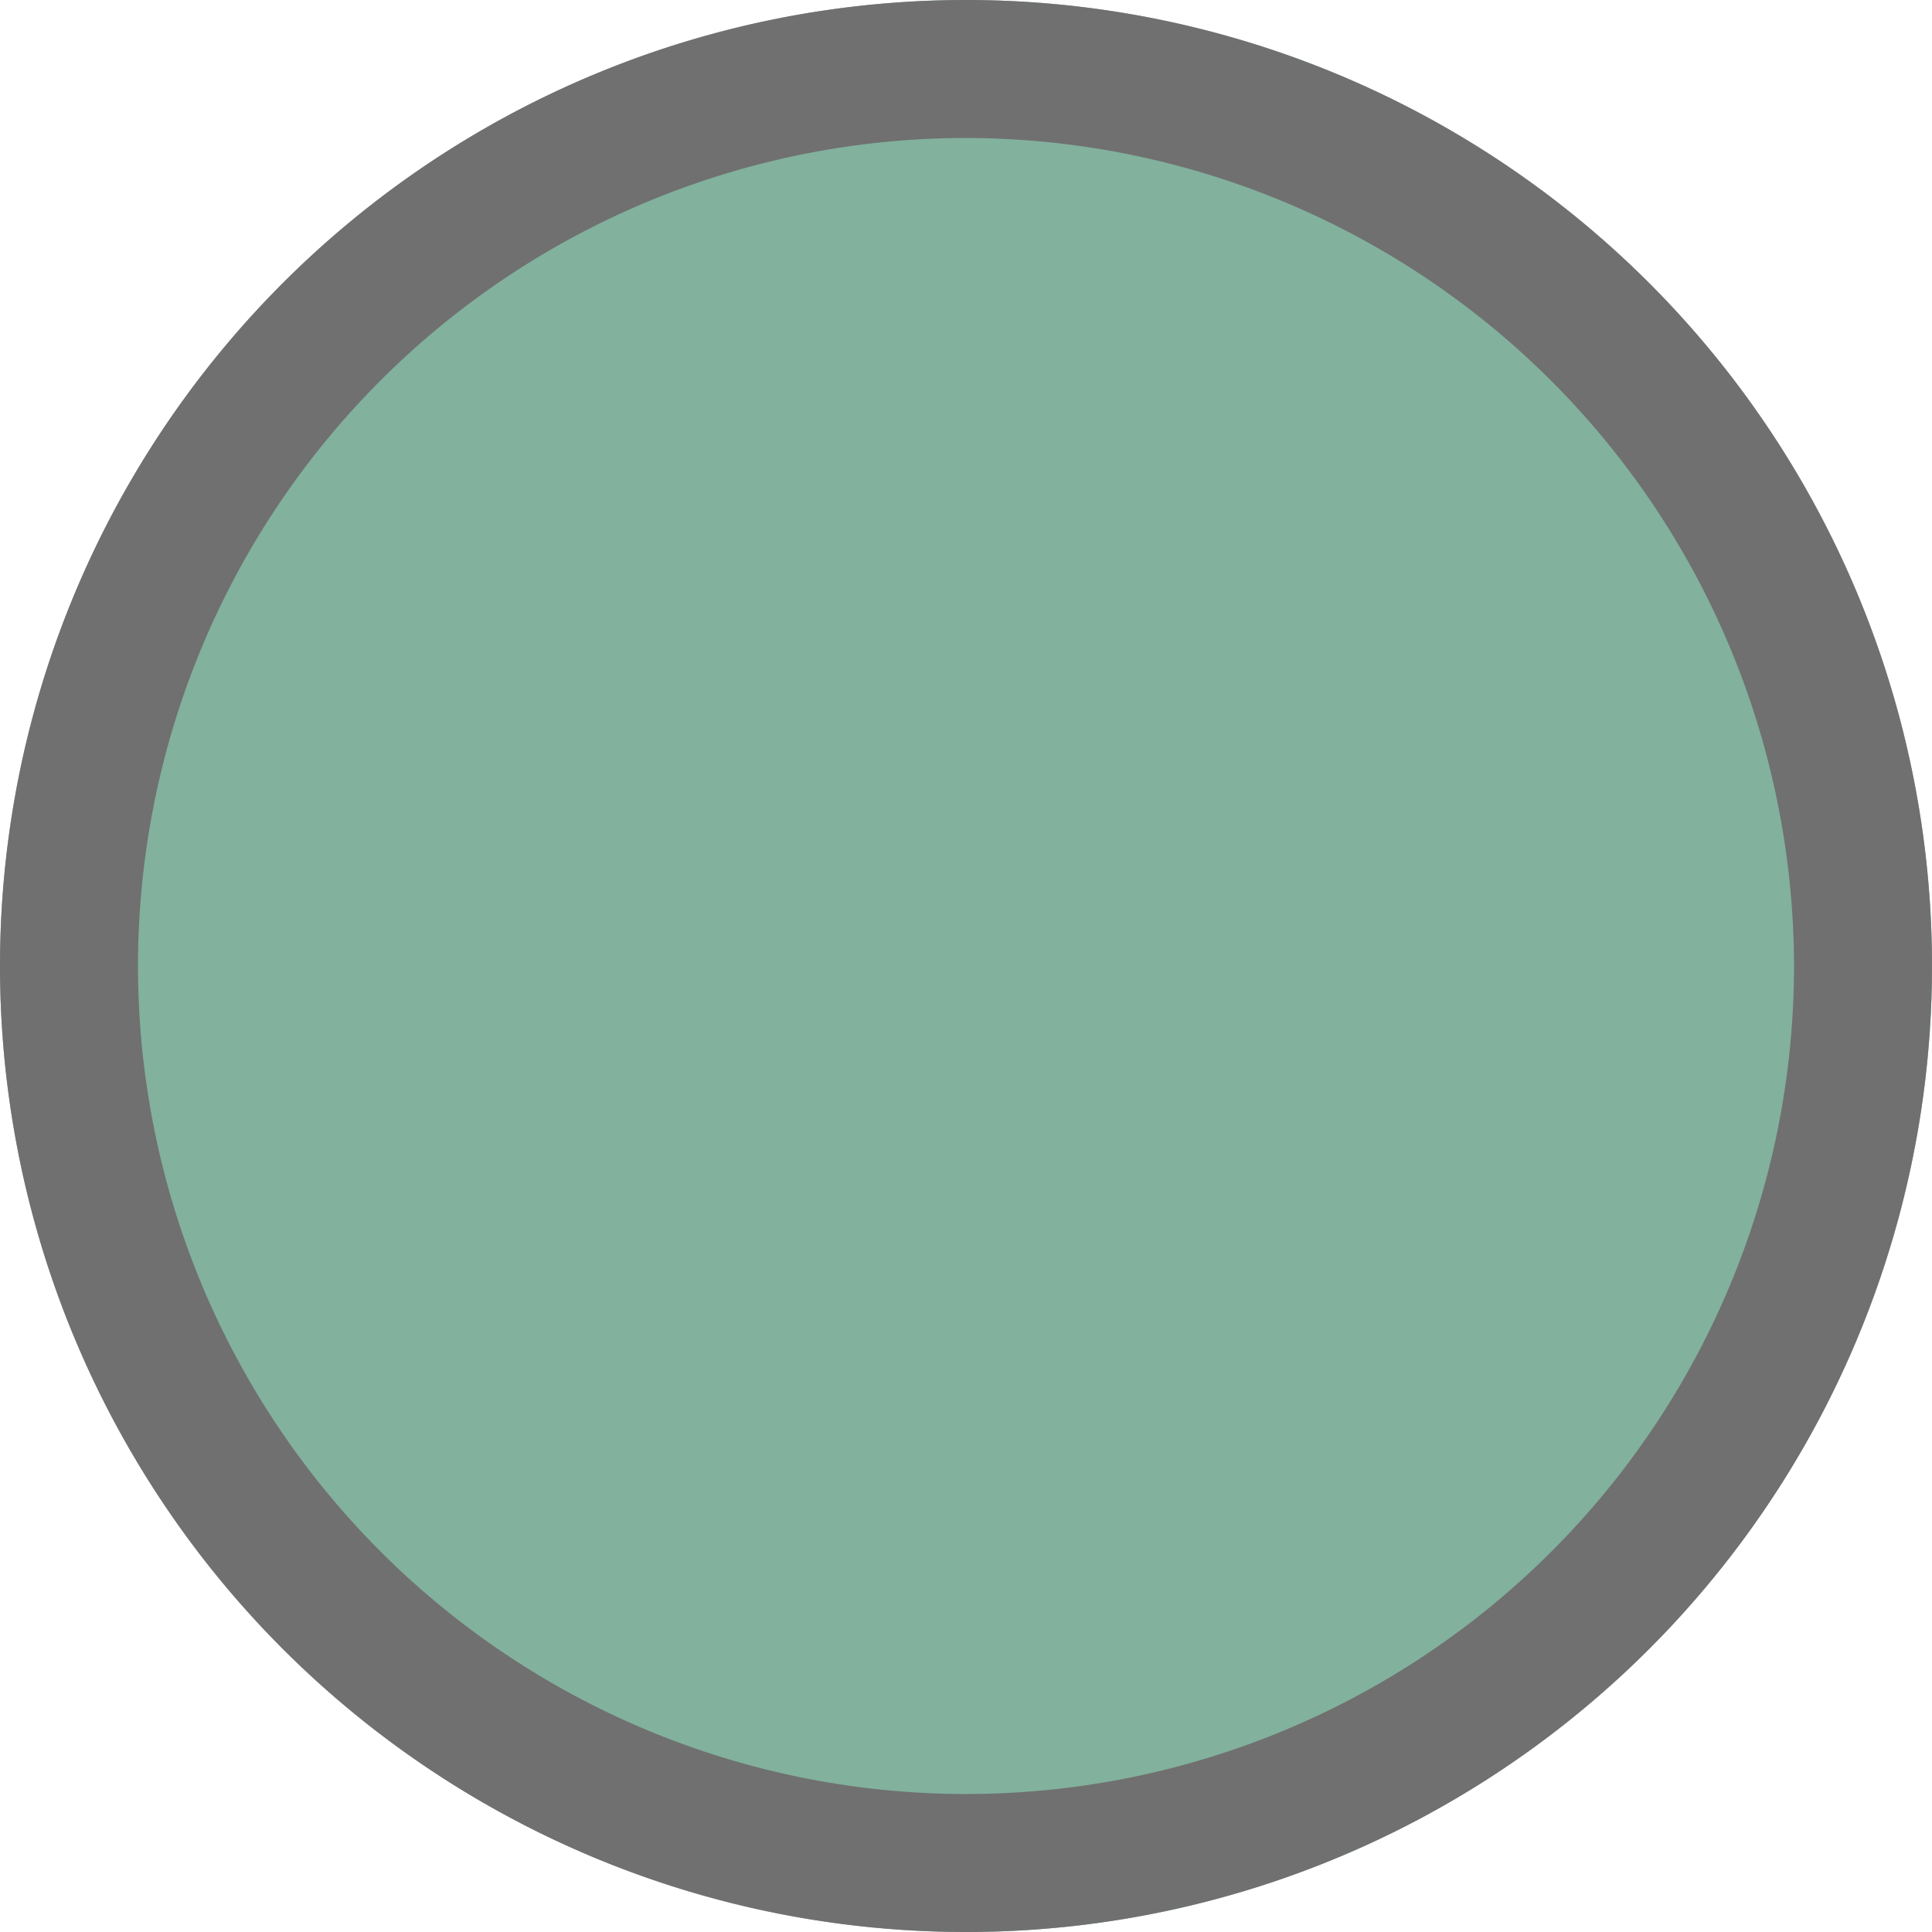
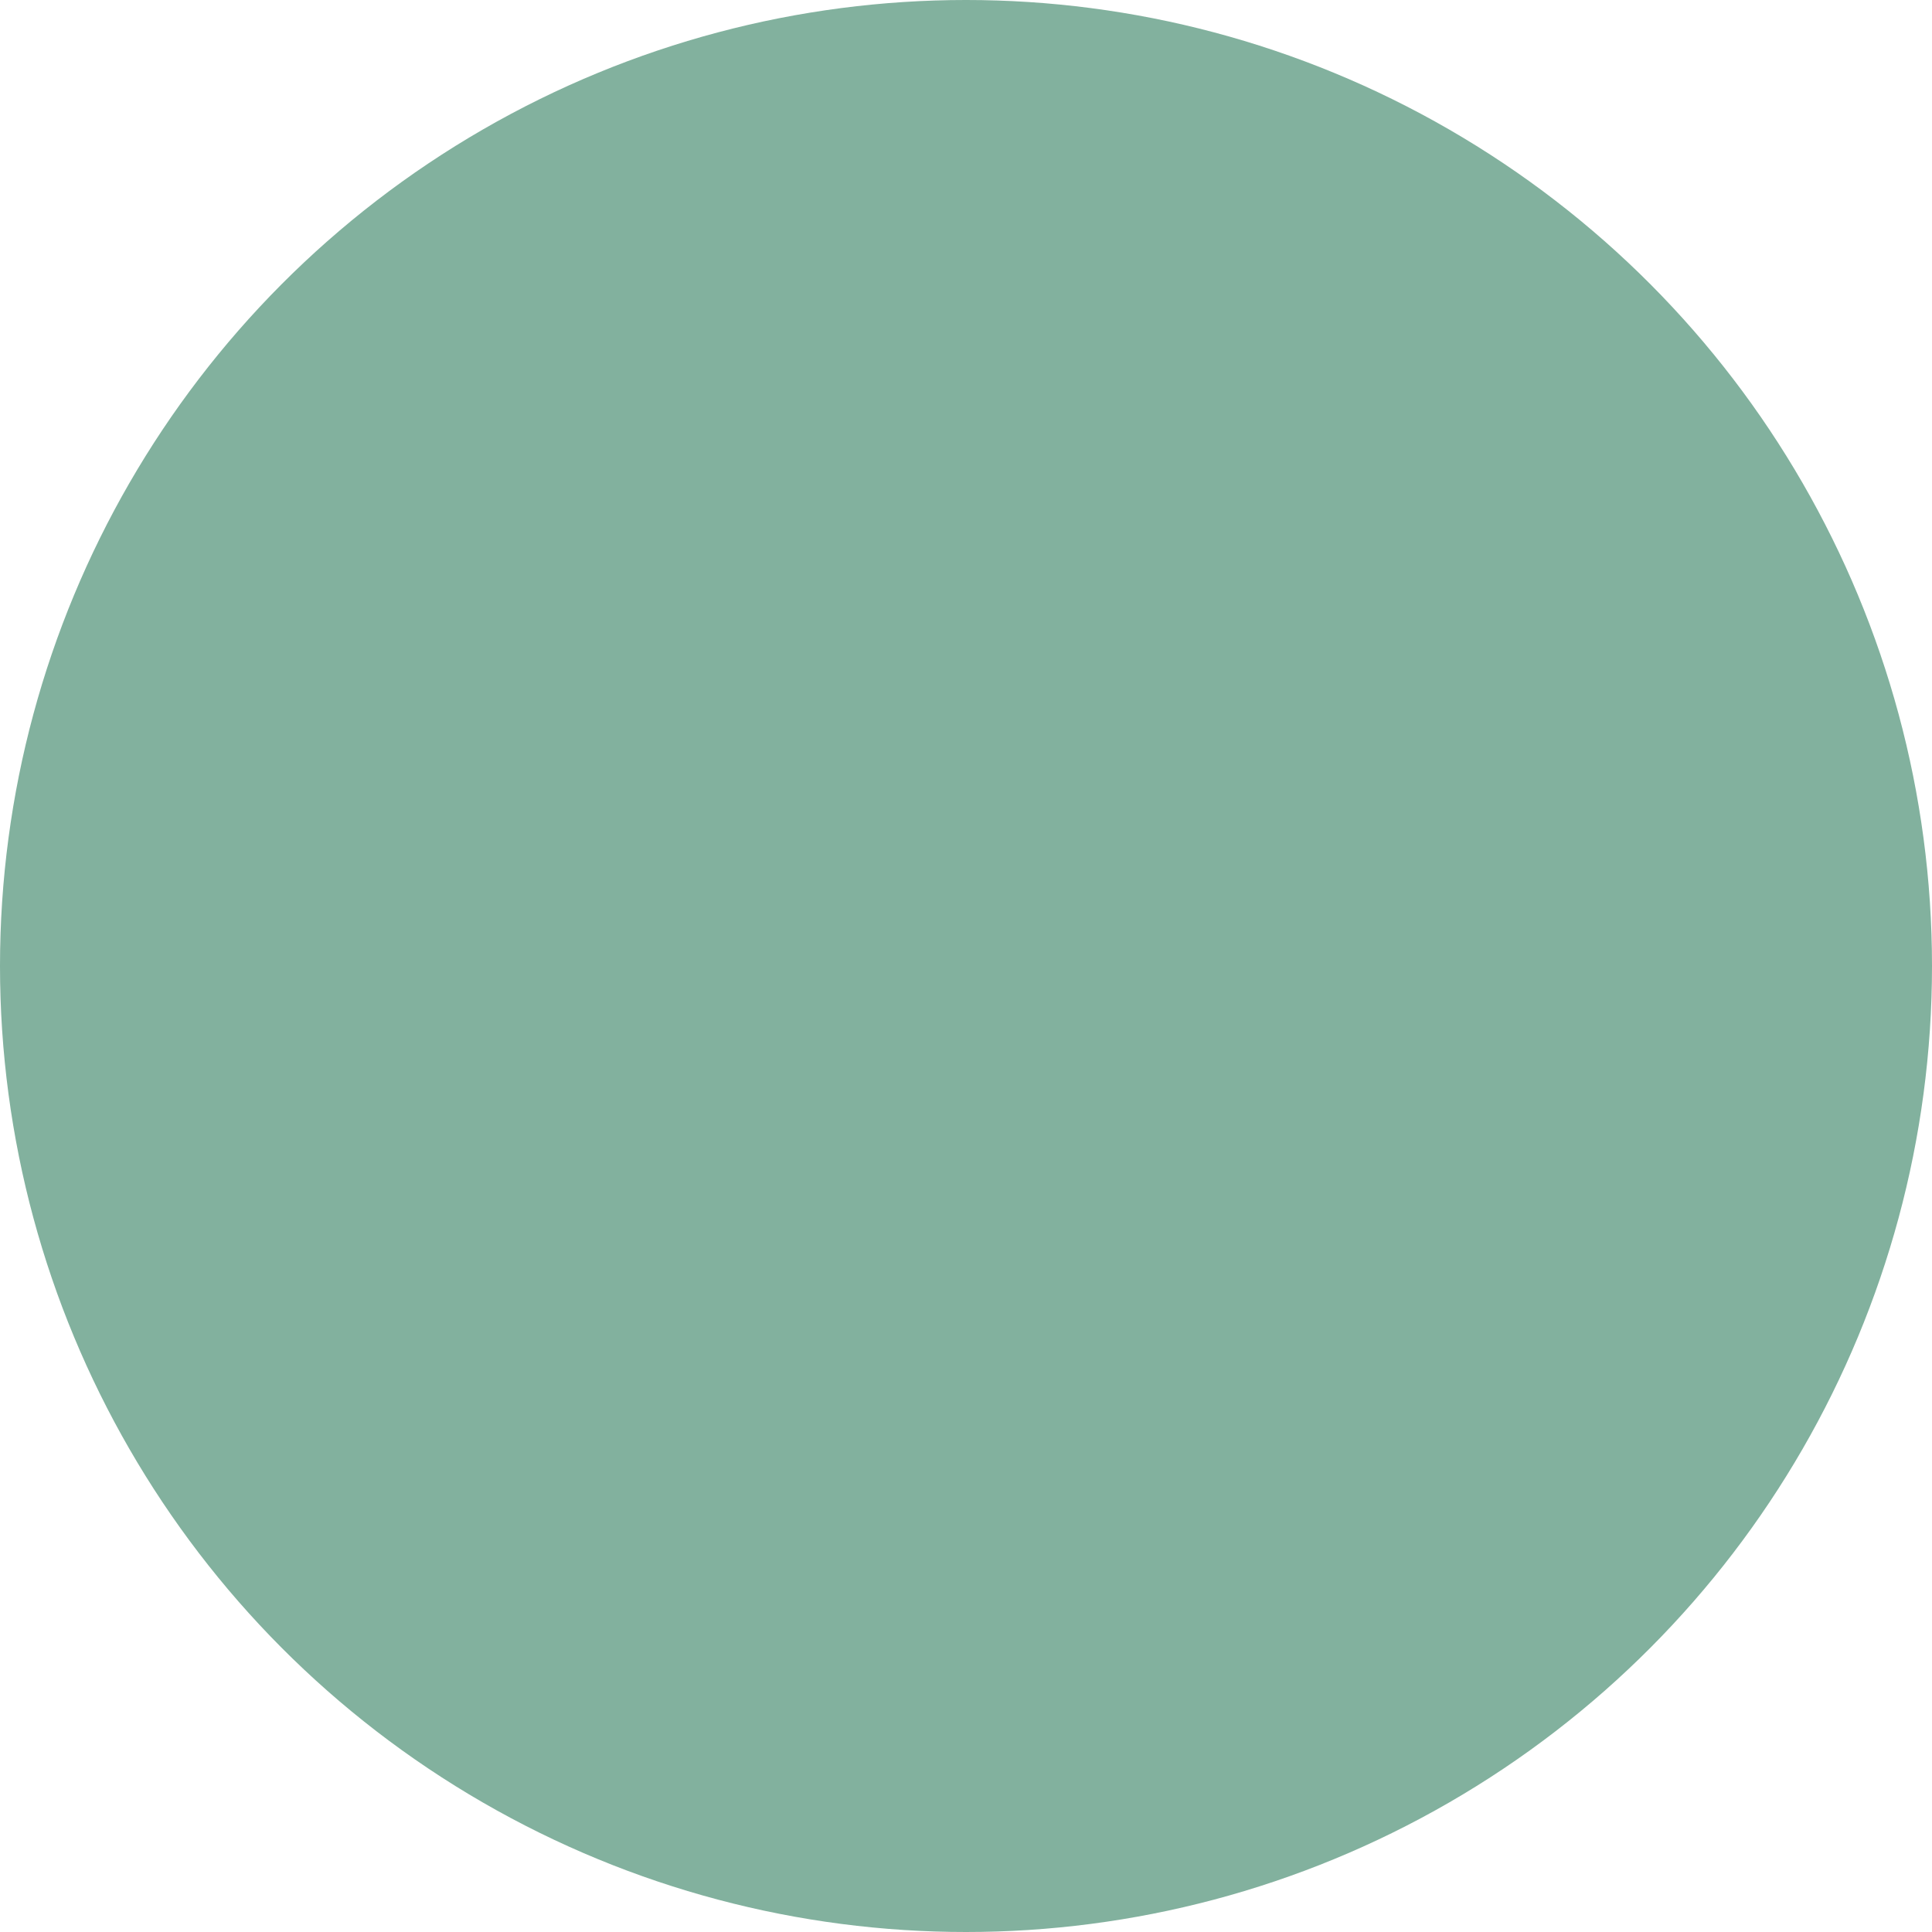
<svg xmlns="http://www.w3.org/2000/svg" width="14" height="14" viewBox="0 0 14 14">
  <g transform="translate(-1134 -7518)">
    <circle id="楕円形_236" data-name="楕円形 236" cx="7" cy="7" r="7" transform="translate(1134 7518)" fill="#82b19e" />
-     <path id="楕円形_236_-_アウトライン" data-name="楕円形 236 - アウトライン" d="M7,1a6,6,0,1,0,6,6A6.007,6.007,0,0,0,7,1M7,0A7,7,0,1,1,0,7,7,7,0,0,1,7,0Z" transform="translate(1134 7518)" fill="#707070" />
  </g>
</svg>